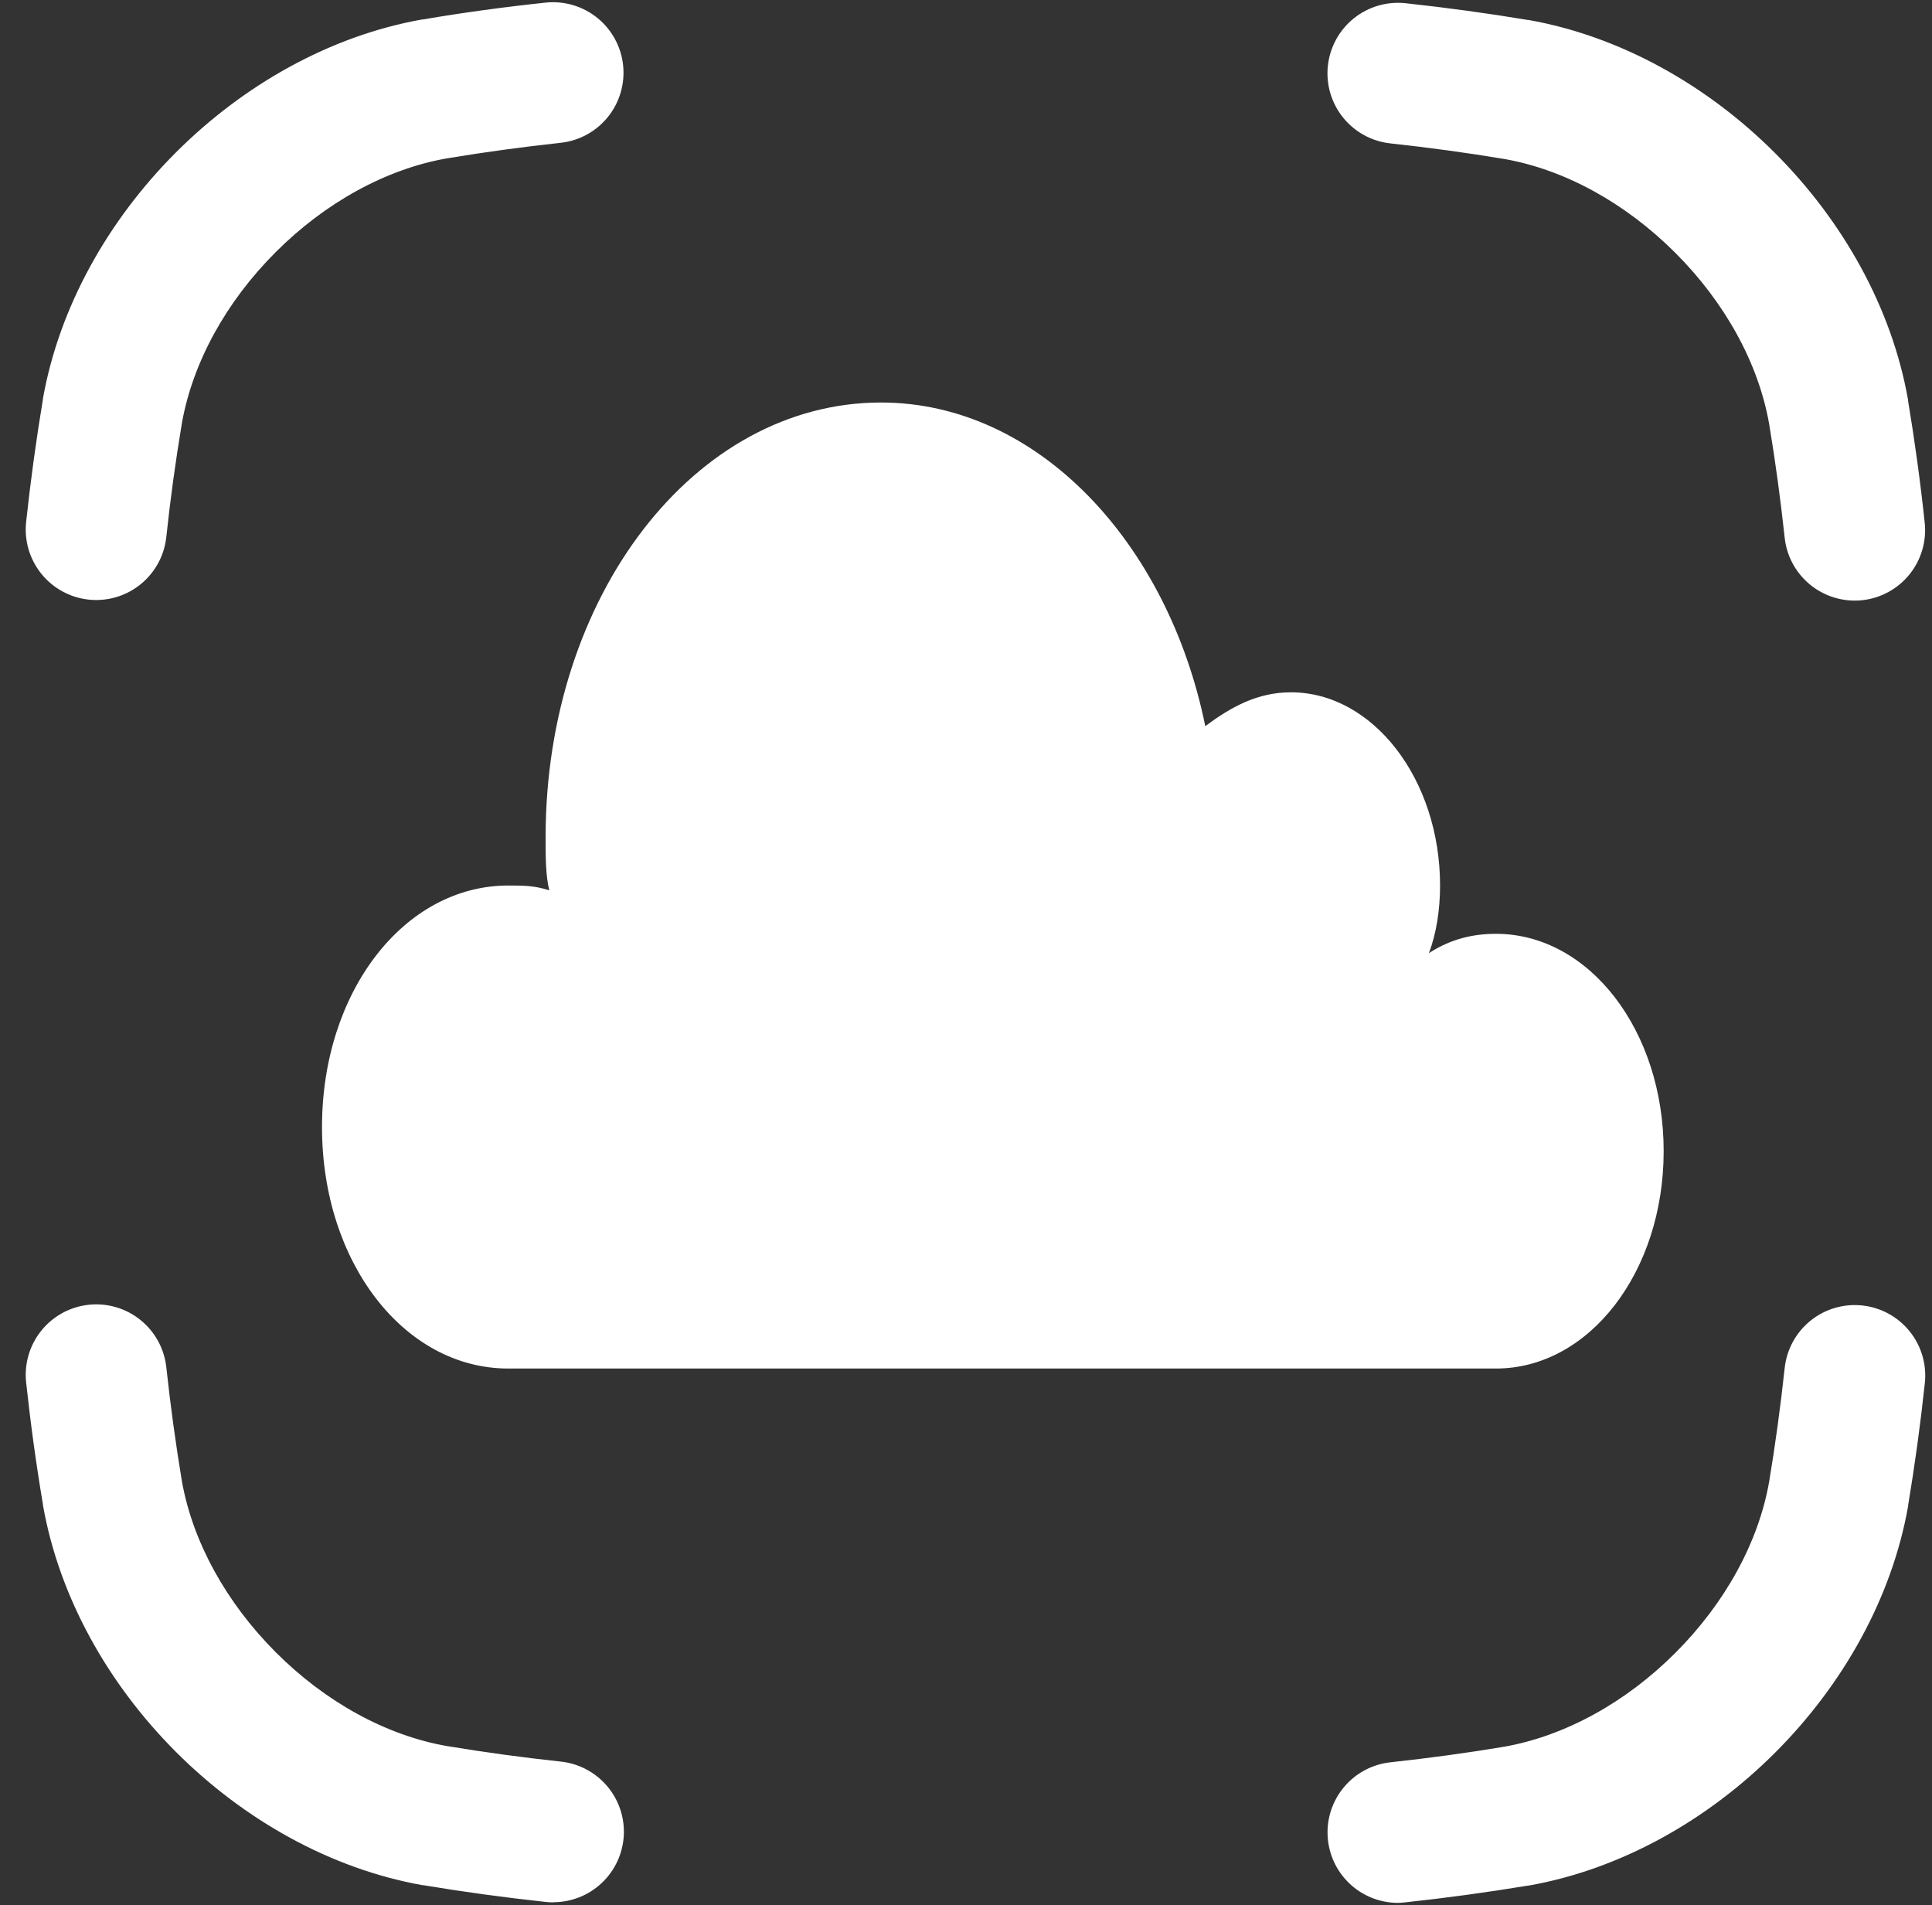
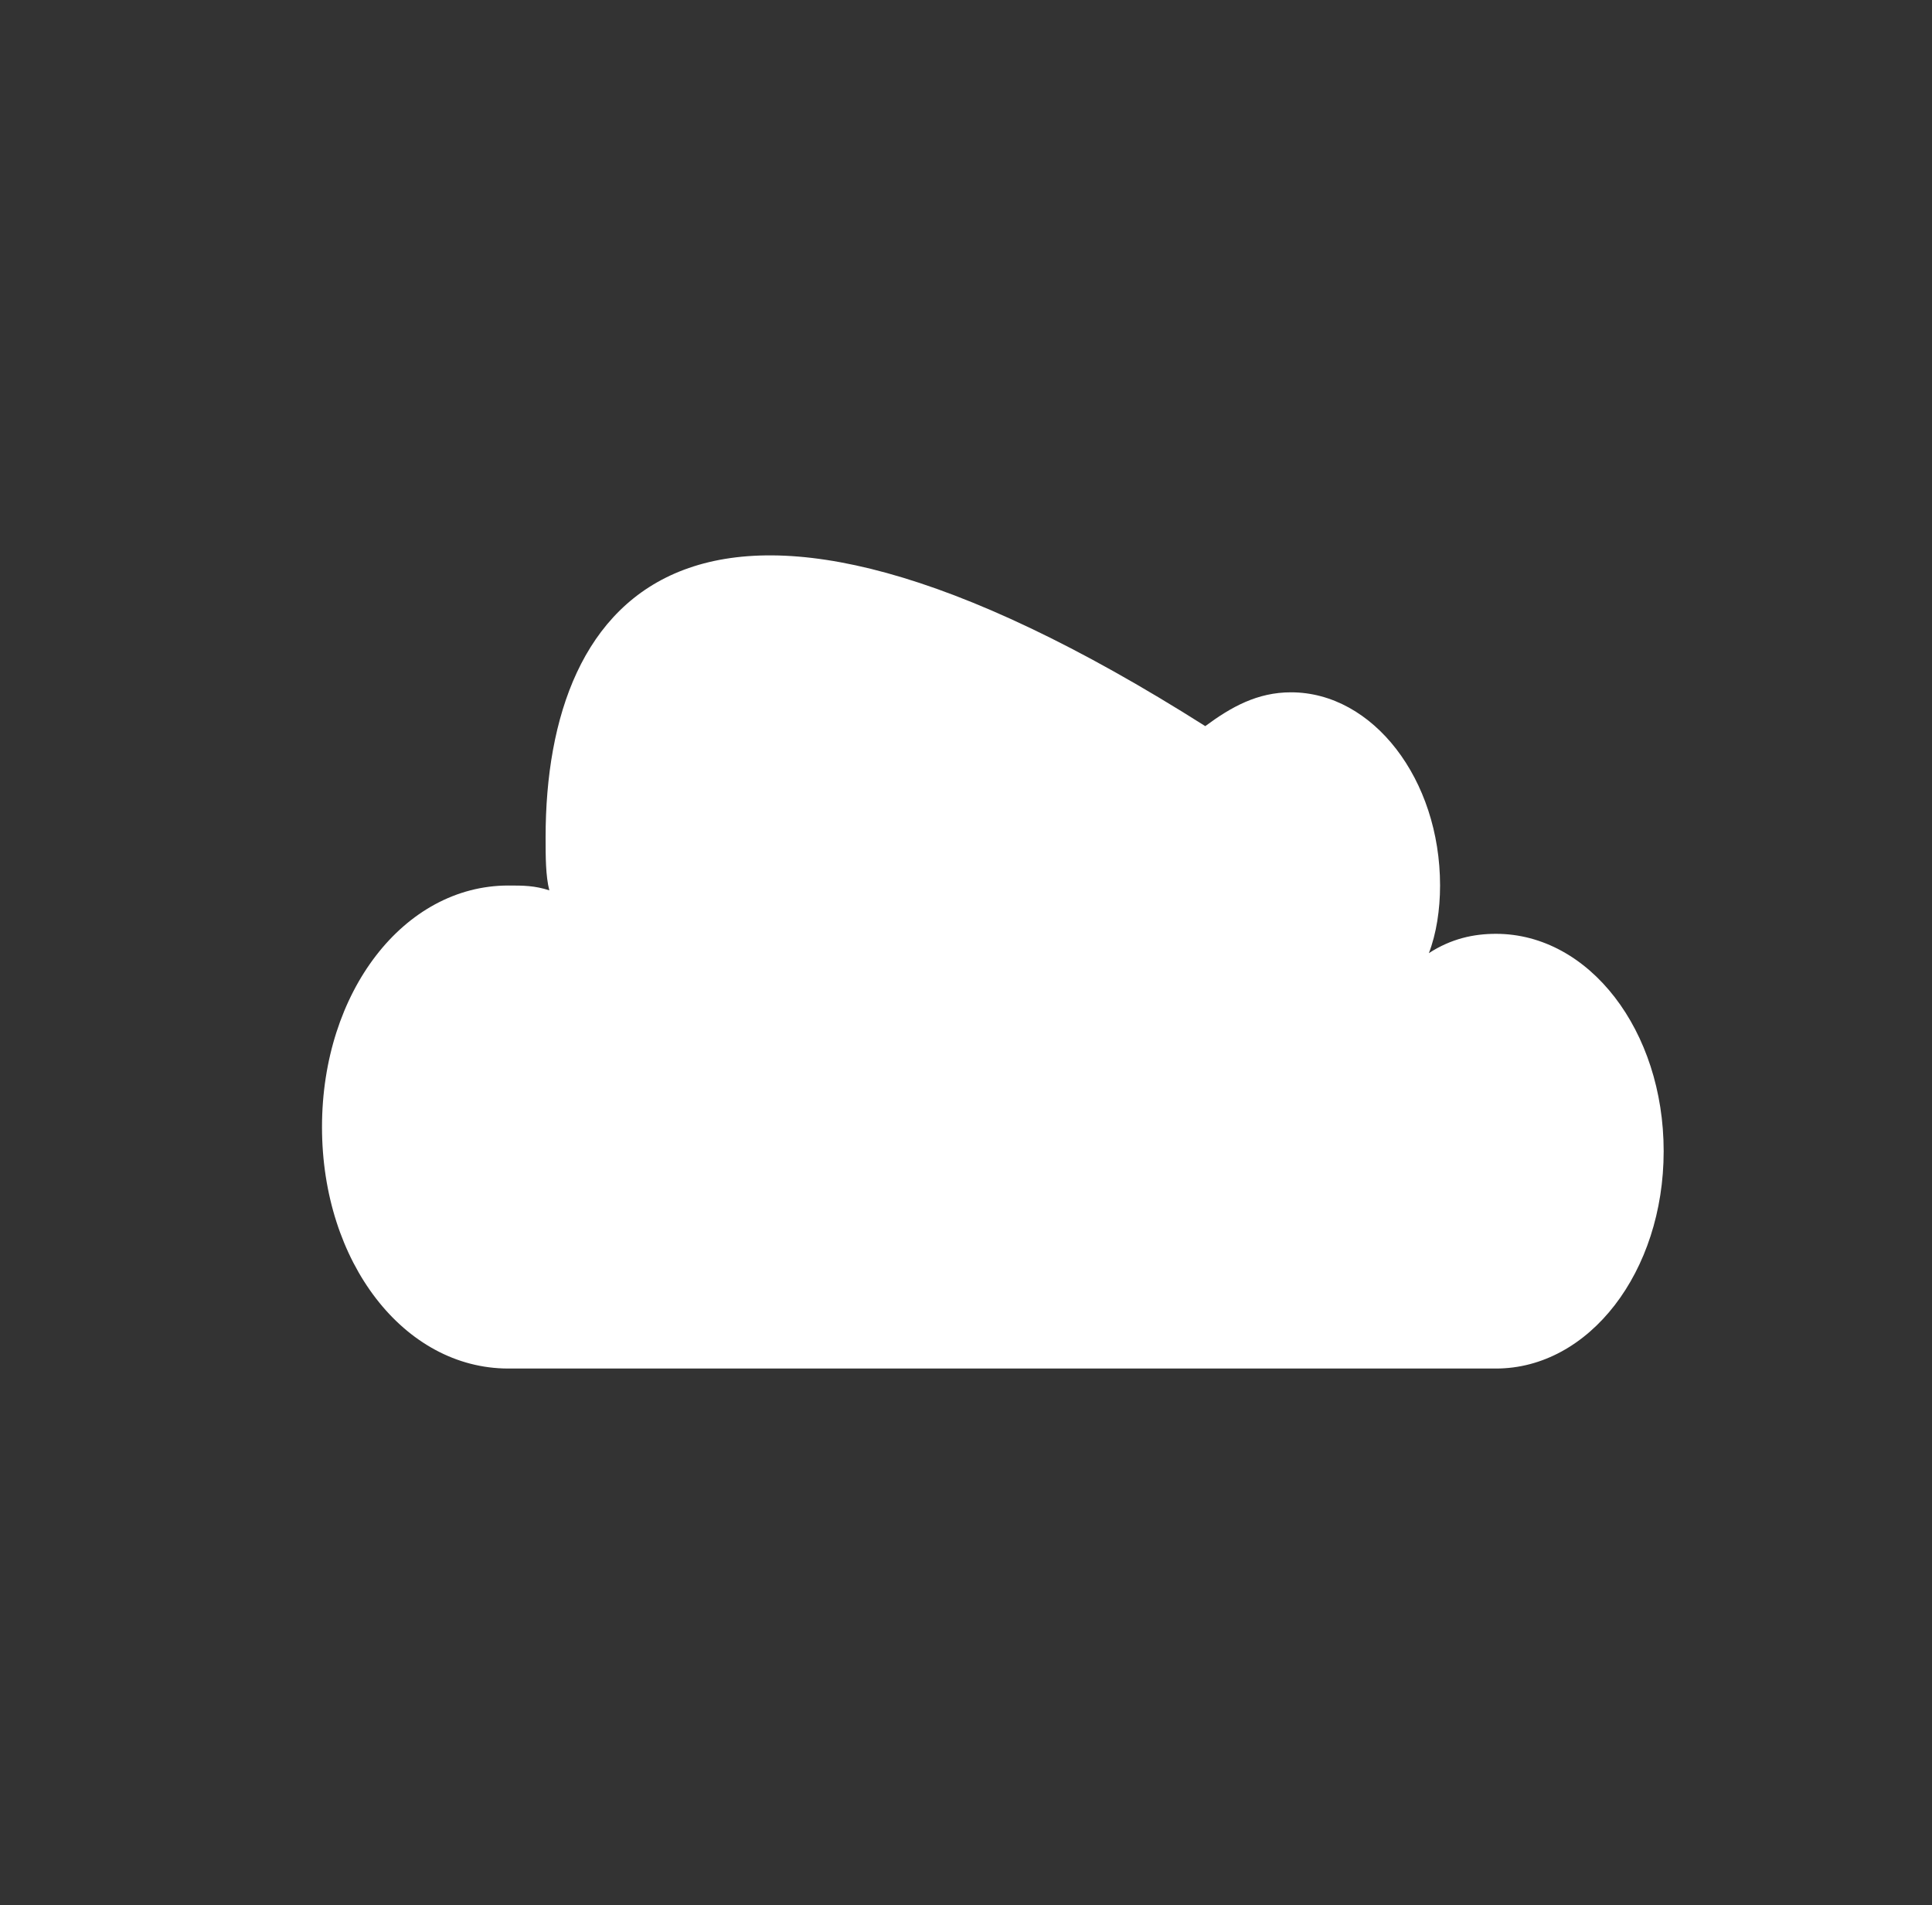
<svg xmlns="http://www.w3.org/2000/svg" width="72" height="71" viewBox="0 0 72 71" fill="none">
  <rect x="0" y="0" width="72" height="71" fill="#333333" stroke="none" />
-   <path d="M3.586 22.36C3.491 22.36 3.395 22.355 3.3 22.345C2.957 22.307 2.625 22.203 2.322 22.037C2.02 21.871 1.753 21.647 1.537 21.378C1.321 21.108 1.16 20.799 1.063 20.468C0.967 20.137 0.937 19.79 0.974 19.447C1.143 17.892 1.346 16.405 1.598 14.891V14.866C2.813 8.014 8.893 1.935 15.744 0.723H15.771C17.283 0.466 18.774 0.263 20.327 0.098C21.019 0.023 21.714 0.227 22.256 0.663C22.799 1.1 23.146 1.735 23.221 2.427C23.296 3.12 23.093 3.814 22.656 4.357C22.22 4.9 21.585 5.247 20.892 5.322C19.472 5.476 18.056 5.669 16.646 5.903C14.389 6.301 12.127 7.543 10.274 9.396C8.421 11.248 7.181 13.511 6.779 15.767C6.545 17.174 6.352 18.563 6.198 20.009C6.13 20.655 5.825 21.252 5.343 21.686C4.861 22.12 4.235 22.36 3.586 22.36ZM69.119 22.382C68.472 22.381 67.847 22.142 67.366 21.709C66.884 21.277 66.579 20.682 66.51 20.038C66.353 18.589 66.164 17.2 65.93 15.793C65.532 13.536 64.287 11.273 62.433 9.421C60.579 7.568 58.318 6.321 56.062 5.925C54.652 5.69 53.236 5.497 51.815 5.344C51.123 5.269 50.488 4.922 50.051 4.379C49.614 3.836 49.411 3.142 49.486 2.45C49.561 1.757 49.908 1.122 50.451 0.685C50.994 0.249 51.688 0.045 52.381 0.12C53.934 0.288 55.423 0.492 56.937 0.744H56.963C63.816 1.959 69.896 8.039 71.106 14.893V14.92C71.357 16.431 71.562 17.922 71.729 19.483C71.801 20.173 71.597 20.864 71.162 21.405C70.726 21.945 70.094 22.291 69.403 22.367C69.309 22.377 69.214 22.383 69.119 22.382ZM52.095 70.913C51.423 70.911 50.777 70.653 50.29 70.19C49.803 69.727 49.512 69.095 49.477 68.424C49.441 67.753 49.664 67.094 50.1 66.583C50.535 66.071 51.15 65.746 51.818 65.674C53.269 65.516 54.658 65.327 56.063 65.093C58.321 64.691 60.583 63.45 62.436 61.596C64.289 59.742 65.532 57.481 65.93 55.224C66.164 53.817 66.353 52.429 66.51 50.98C66.585 50.287 66.932 49.652 67.475 49.215C68.017 48.779 68.712 48.575 69.404 48.65C70.097 48.725 70.731 49.072 71.168 49.615C71.605 50.158 71.808 50.852 71.733 51.545C71.566 53.099 71.362 54.587 71.11 56.101V56.127C69.9 62.979 63.82 69.059 56.967 70.269H56.943C55.428 70.52 53.906 70.728 52.38 70.892C52.285 70.904 52.19 70.911 52.095 70.913ZM20.613 70.894C20.517 70.893 20.422 70.888 20.327 70.877C18.771 70.708 17.285 70.505 15.771 70.253H15.744C8.893 69.032 2.813 62.953 1.602 56.098V56.072C1.346 54.564 1.143 53.074 0.974 51.519C0.899 50.826 1.102 50.132 1.539 49.589C1.976 49.046 2.611 48.699 3.303 48.624C3.996 48.549 4.69 48.752 5.233 49.189C5.776 49.626 6.123 50.261 6.198 50.953C6.356 52.404 6.545 53.792 6.779 55.2C7.181 57.456 8.426 59.718 10.274 61.571C12.123 63.424 14.389 64.671 16.646 65.067C18.053 65.3 19.442 65.491 20.892 65.647C21.563 65.716 22.181 66.041 22.619 66.553C23.058 67.065 23.282 67.726 23.247 68.399C23.211 69.072 22.918 69.706 22.428 70.169C21.939 70.633 21.29 70.89 20.616 70.888L20.613 70.894Z" fill="white" />
-   <path d="M55.75 34.8C54.917 34.8 54.083 34.98 53.25 35.52C53.528 34.8 53.667 33.9 53.667 33C53.667 29.04 51.167 25.8 48.111 25.8C46.861 25.8 45.889 26.34 44.917 27.06C43.528 20.22 38.667 15 32.833 15C25.889 15 20.333 22.2 20.333 31.2C20.333 31.92 20.333 32.64 20.472 33.18C19.917 33 19.5 33 18.944 33C15.056 33 12 36.96 12 42C12 47.04 15.056 51 18.944 51H55.75C59.222 51 62 47.4 62 42.9C62 38.4 59.222 34.8 55.75 34.8Z" fill="white" />
+   <path d="M55.75 34.8C54.917 34.8 54.083 34.98 53.25 35.52C53.528 34.8 53.667 33.9 53.667 33C53.667 29.04 51.167 25.8 48.111 25.8C46.861 25.8 45.889 26.34 44.917 27.06C25.889 15 20.333 22.2 20.333 31.2C20.333 31.92 20.333 32.64 20.472 33.18C19.917 33 19.5 33 18.944 33C15.056 33 12 36.96 12 42C12 47.04 15.056 51 18.944 51H55.75C59.222 51 62 47.4 62 42.9C62 38.4 59.222 34.8 55.75 34.8Z" fill="white" />
</svg>